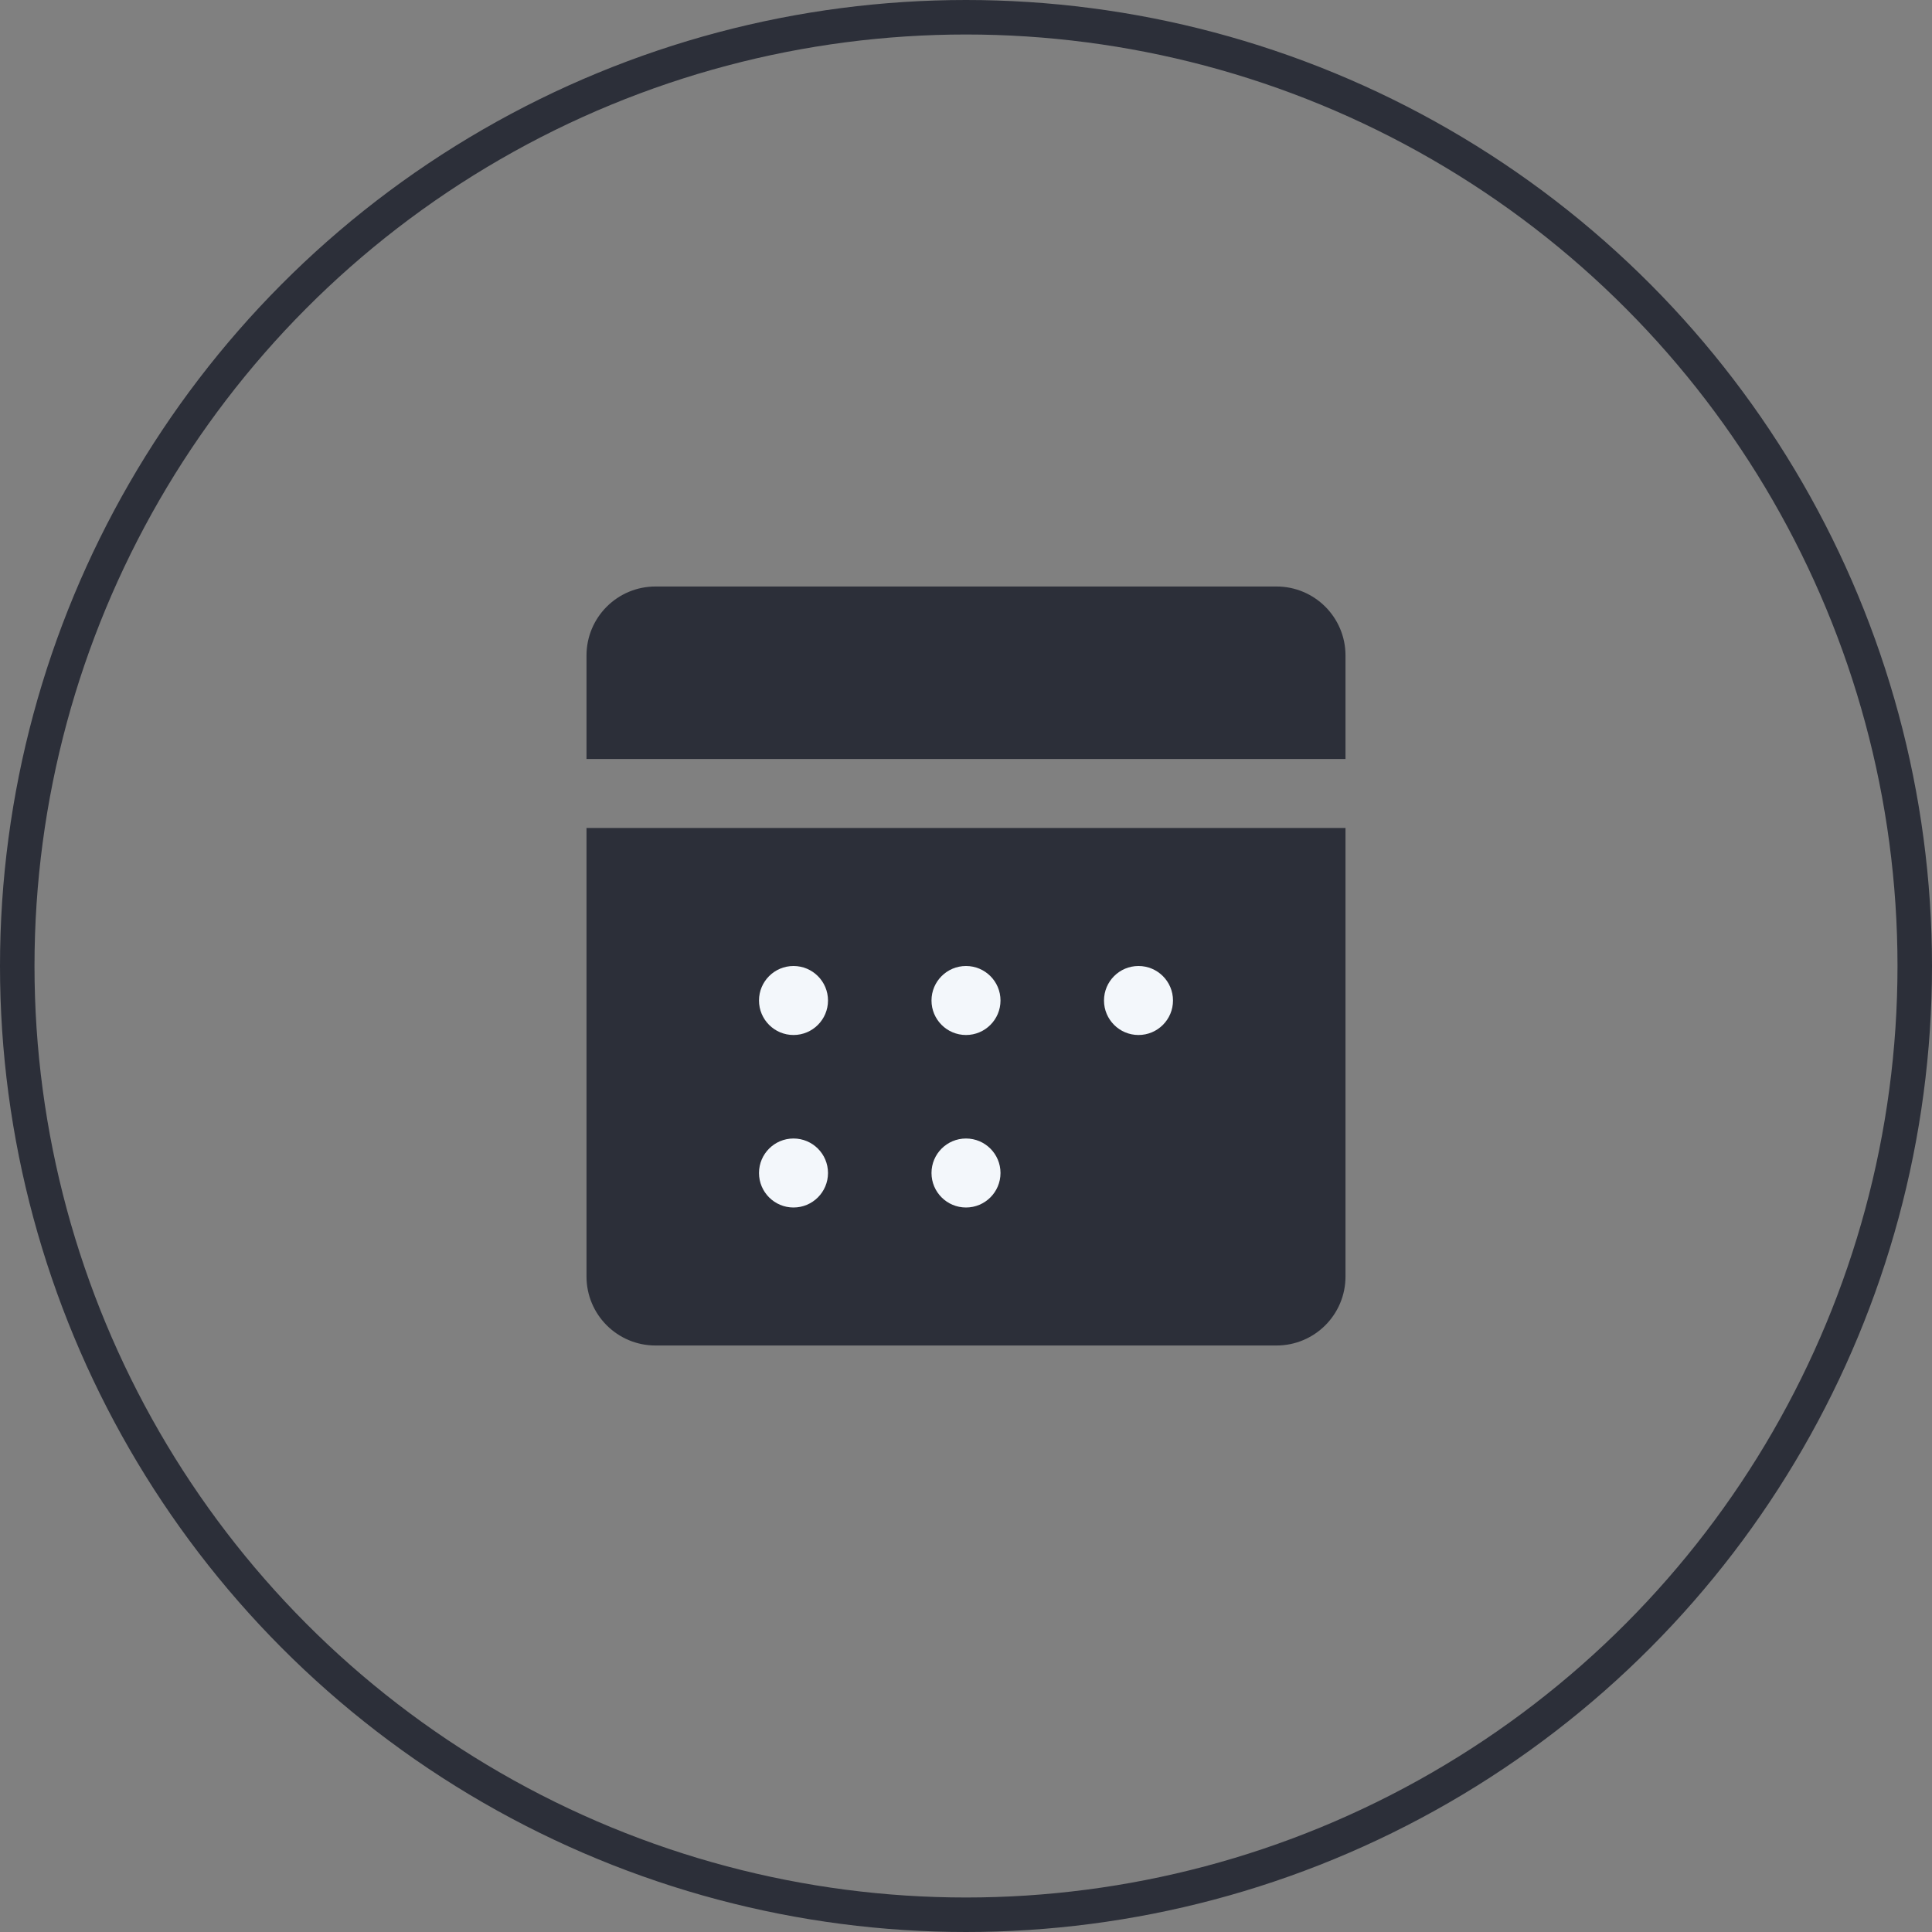
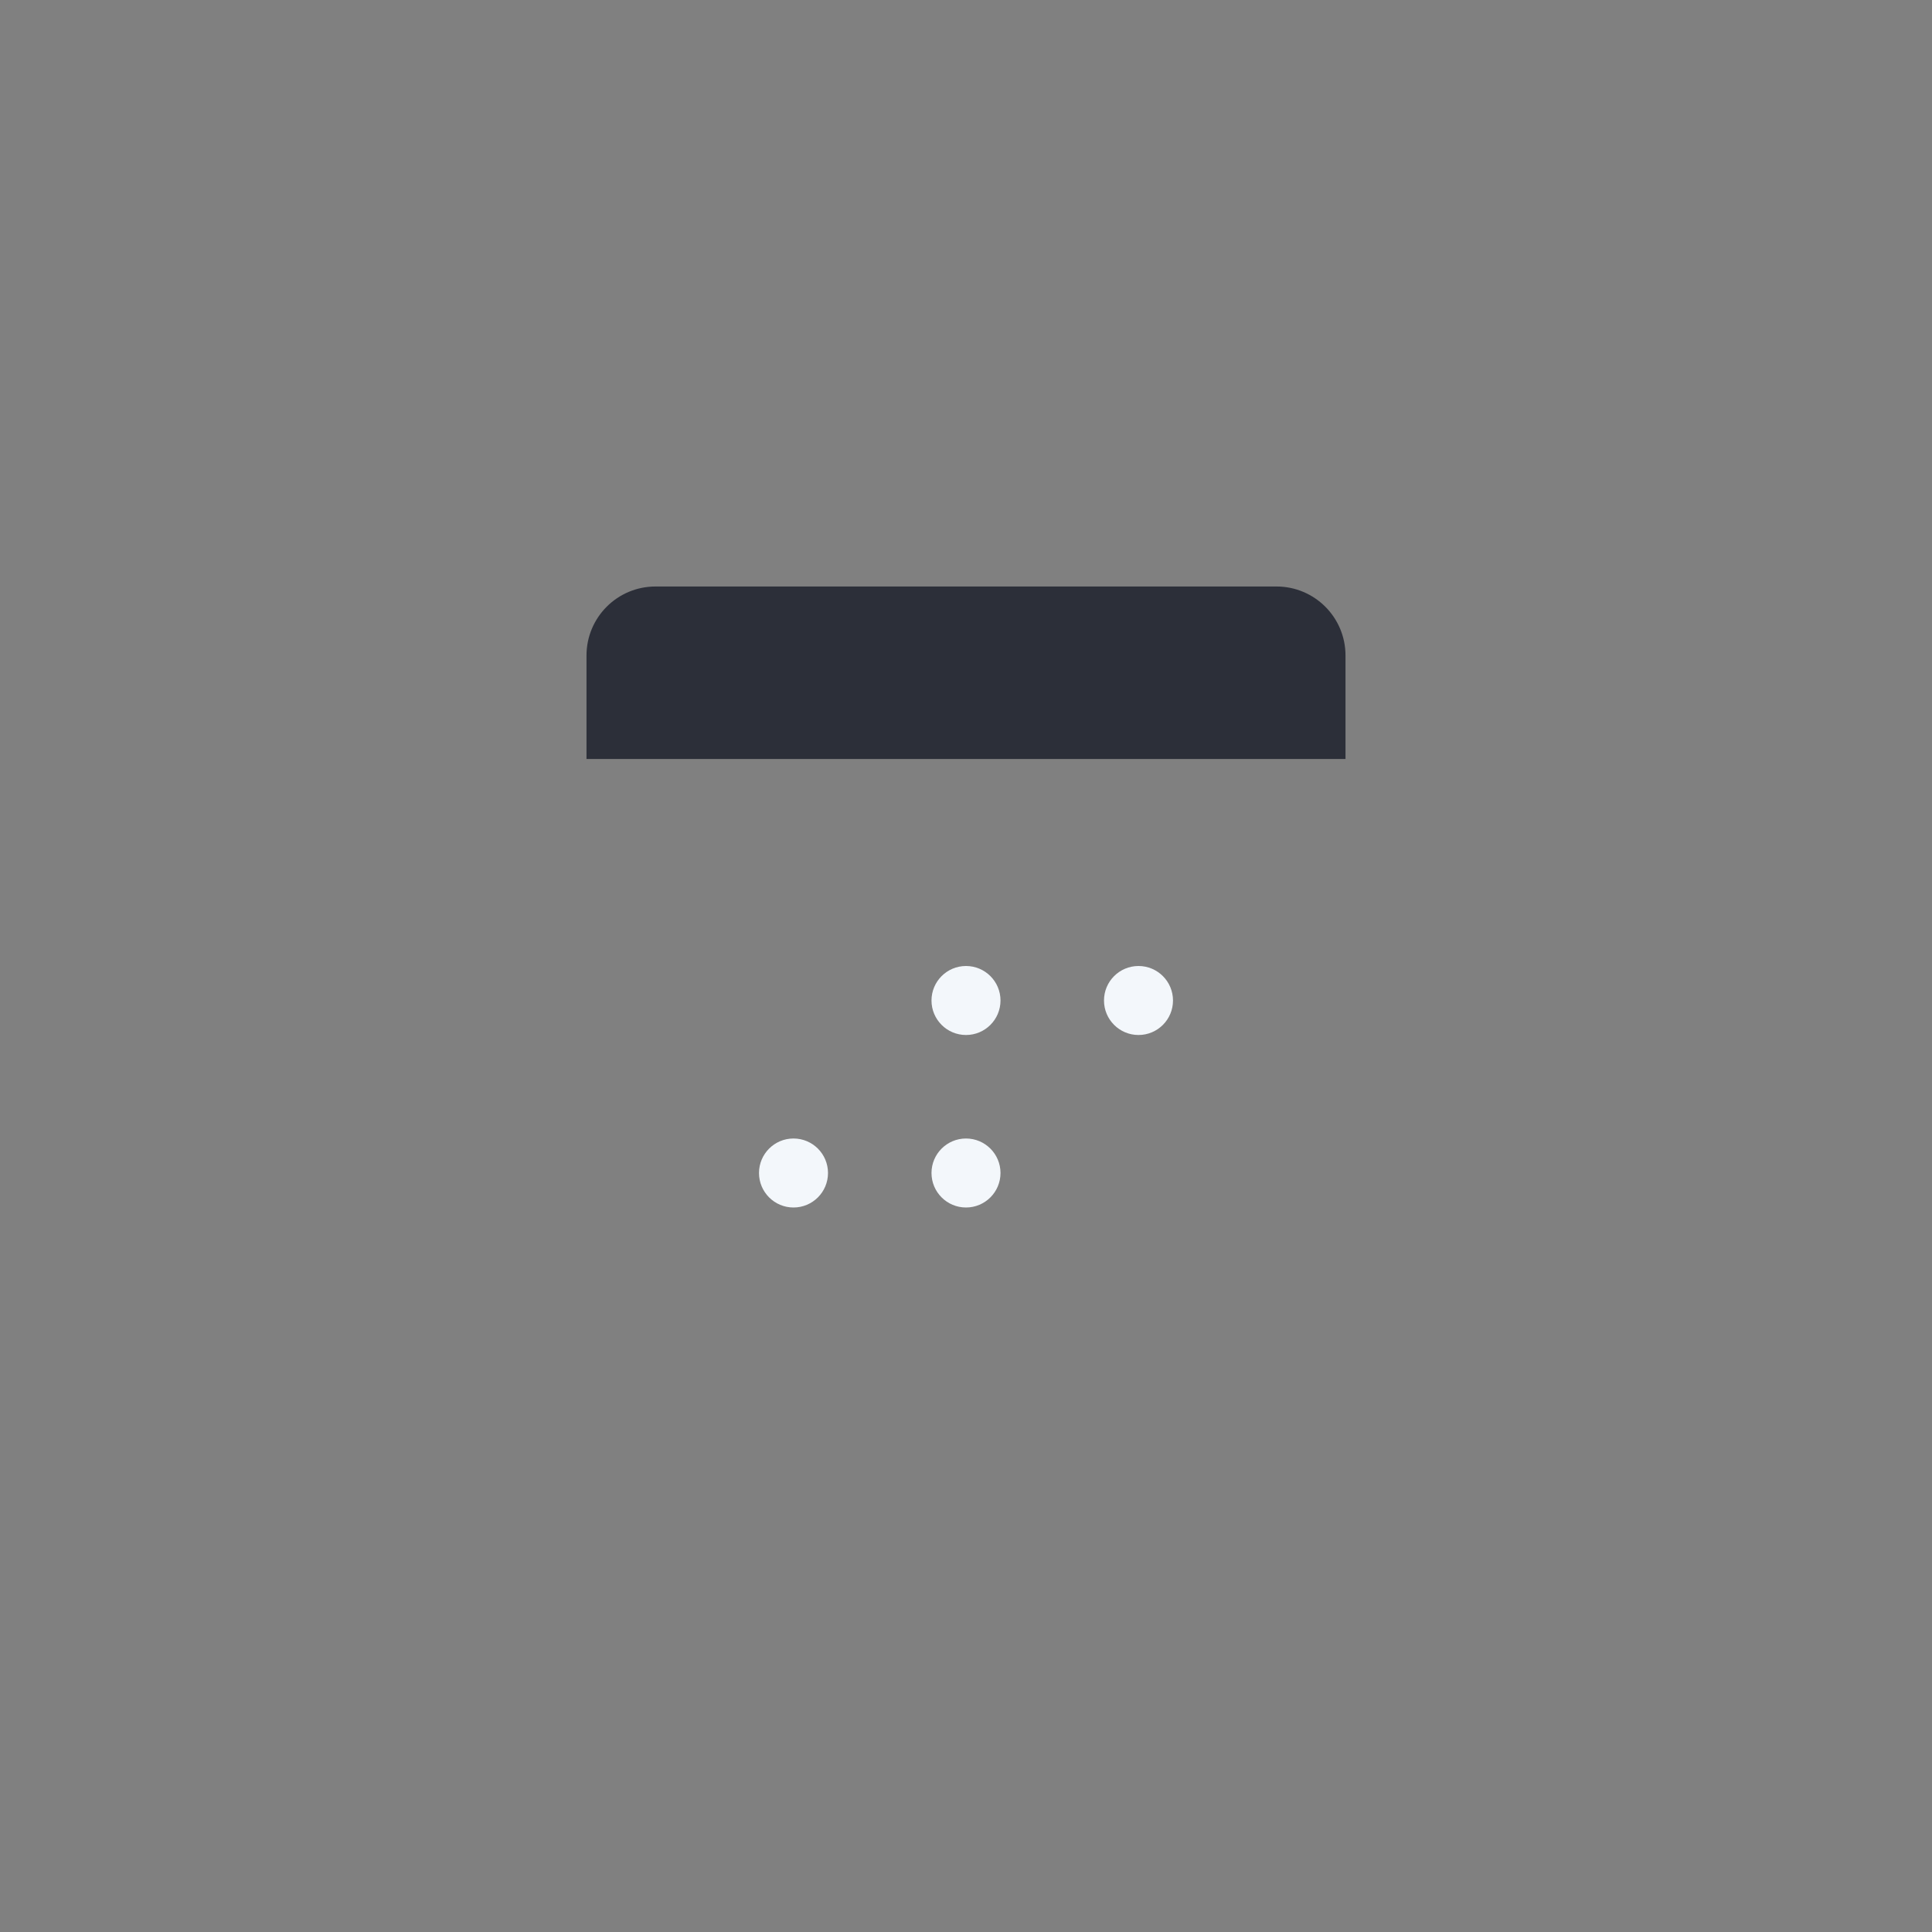
<svg xmlns="http://www.w3.org/2000/svg" width="56" height="56" viewBox="0 0 56 56" fill="none">
  <rect x="0" y="0" width="56" height="56" fill="#808080" stroke="none" />
-   <circle cx="28" cy="28" r="27.5" stroke="#2C2F39" />
  <path d="M17 19C17 17.895 17.895 17 19 17H37C38.105 17 39 17.895 39 19V22H17V19Z" fill="#2C2F39" />
-   <path d="M17 24H39V37C39 38.105 38.105 39 37 39H19C17.895 39 17 38.105 17 37V24Z" fill="#2C2F39" />
-   <circle cx="23" cy="29" r="1" fill="#F3F7FB" />
  <circle cx="23" cy="34" r="1" fill="#F3F7FB" />
  <circle cx="28" cy="29" r="1" fill="#F3F7FB" />
  <circle cx="28" cy="34" r="1" fill="#F3F7FB" />
  <circle cx="33" cy="29" r="1" fill="#F3F7FB" />
</svg>